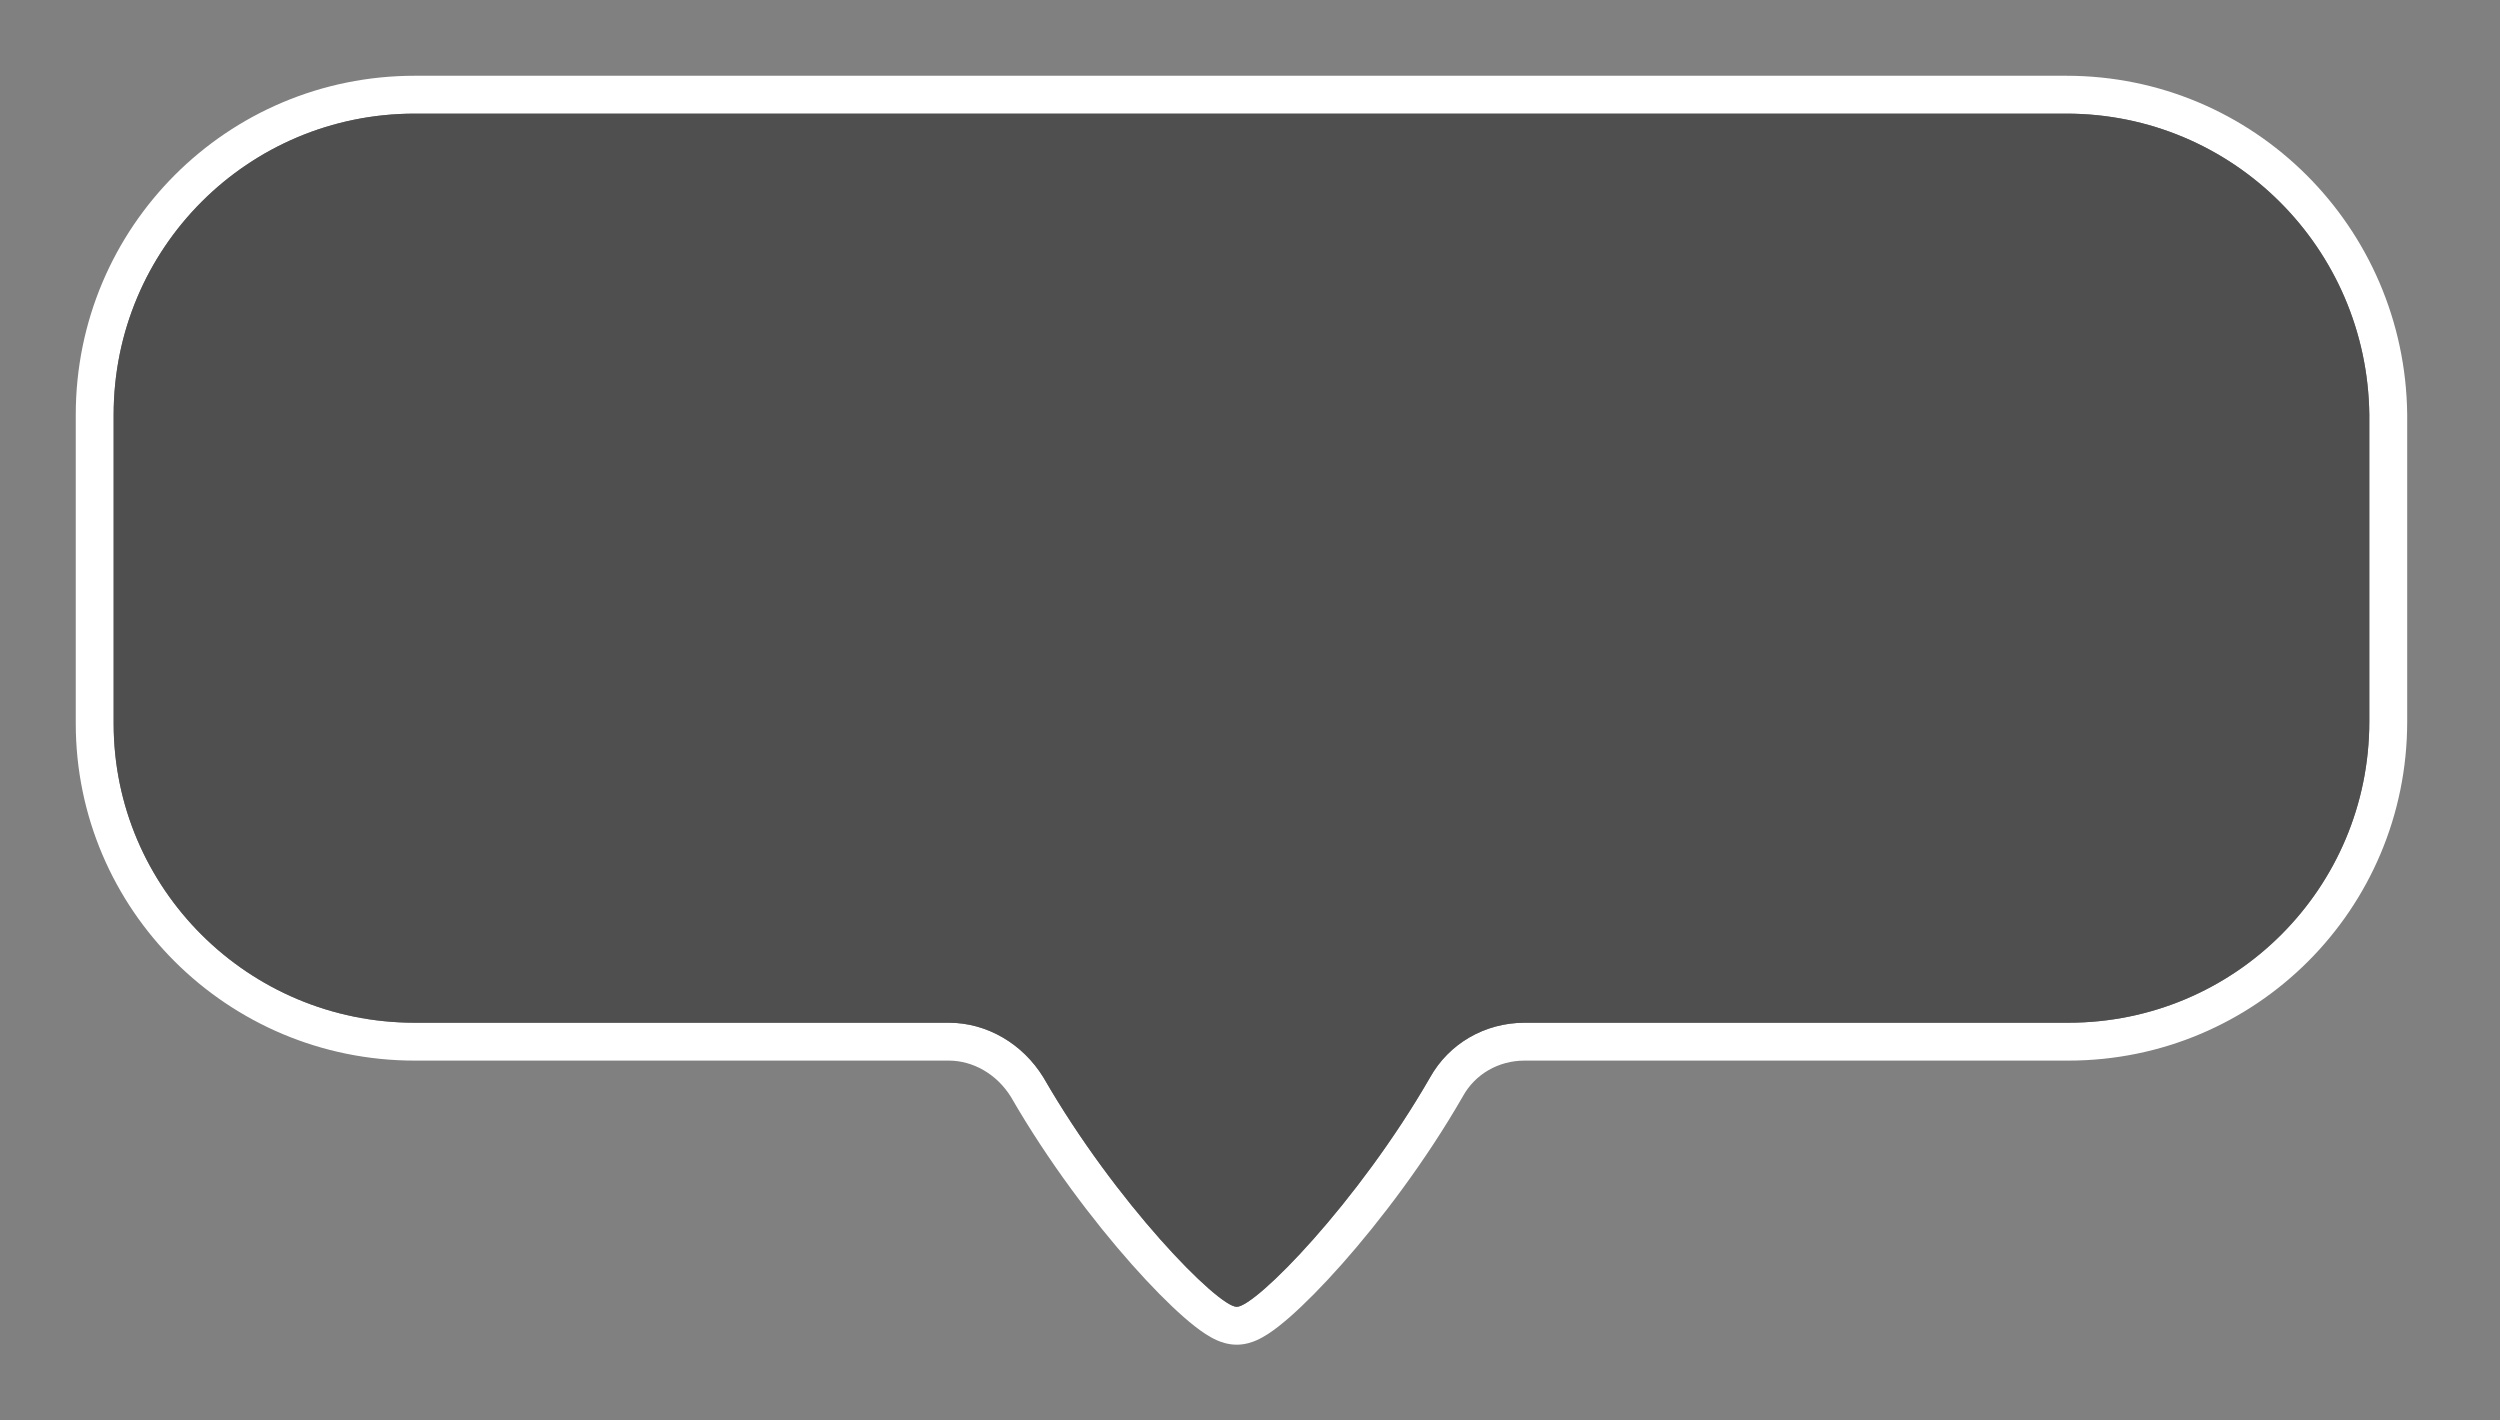
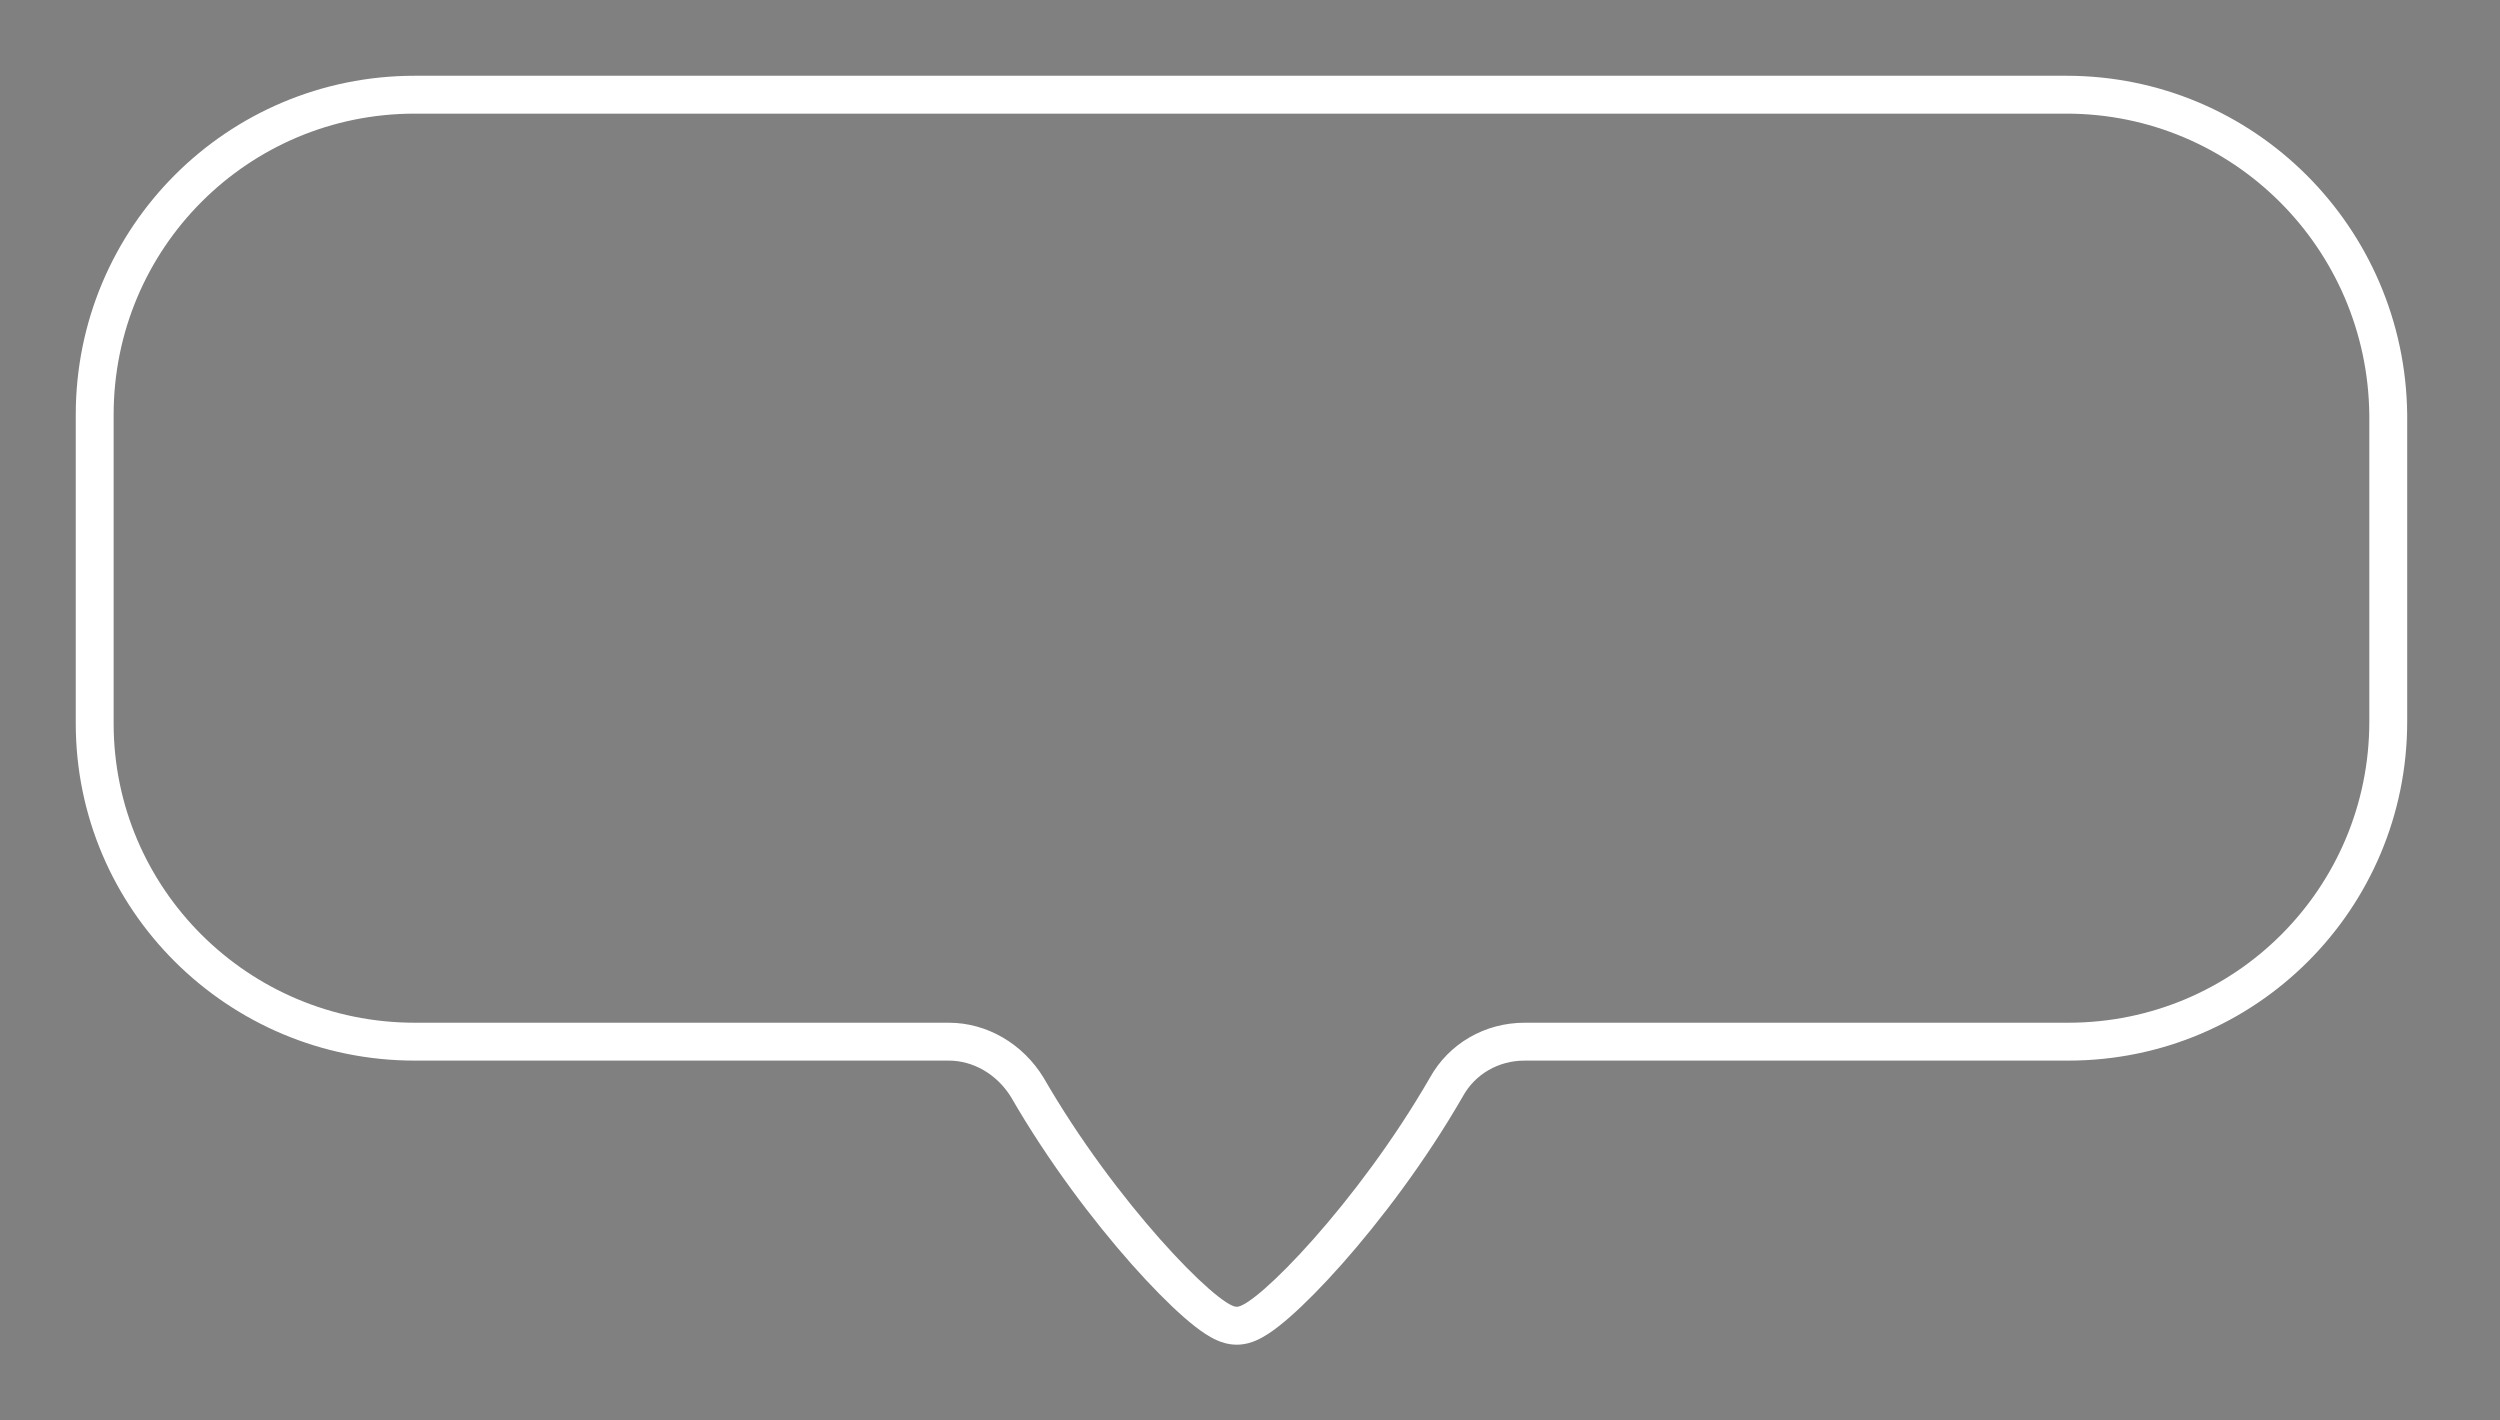
<svg xmlns="http://www.w3.org/2000/svg" width="132" height="75" viewBox="0 0 132 75" fill="none">
  <rect x="0" y="0" width="132" height="75" fill="#808080" stroke="none" />
  <path fill-rule="evenodd" clip-rule="evenodd" d="M75.5 56.9C71.7 63.5 66.3 69 65.3 69C64.3 69 58.9 63.5 55.1 56.9C54 55.1 52.1 54 50.1 54H21.9C13.1 54 6 46.9 6 38.2V21.9C6 13.1 13.1 6 21.9 6H109.1C117.9 6 125 13.1 125.1 21.9V38.1C125.1 46.9 118 54 109.2 54H80.5C78.4 54 76.5 55.1 75.5 56.9ZM53.381 57.923C55.356 61.348 57.733 64.472 59.753 66.752C60.765 67.893 61.713 68.851 62.501 69.542C62.891 69.883 63.278 70.192 63.639 70.427C63.819 70.544 64.029 70.667 64.258 70.768C64.454 70.854 64.832 71 65.3 71C65.768 71 66.146 70.854 66.342 70.768C66.57 70.667 66.781 70.544 66.961 70.427C67.322 70.192 67.709 69.883 68.099 69.542C68.887 68.851 69.835 67.893 70.847 66.752C72.872 64.467 75.256 61.333 77.233 57.898L77.241 57.885L77.248 57.871C77.886 56.724 79.106 56 80.5 56H109.2C119.105 56 127.1 48.005 127.1 38.1V21.889V21.877C126.988 11.995 119.009 4 109.1 4H21.9C11.995 4 4 11.995 4 21.9V38.2C4 48.013 12.004 56 21.9 56H50.1C51.353 56 52.62 56.692 53.381 57.923Z" fill="white" />
-   <path d="M109.1 6H21.9C13.1 6 6 13.1 6 21.9V38.2C6 46.9 13.1 54 21.9 54H50.1C52.1 54 54 55.1 55.1 56.9C58.9 63.5 64.3 69 65.3 69C66.3 69 71.7 63.5 75.5 56.9C76.5 55.1 78.4 54 80.5 54H109.2C118 54 125.1 46.9 125.1 38.1V21.9C125 13.1 117.9 6 109.1 6Z" fill="#4F4F4F" />
</svg>